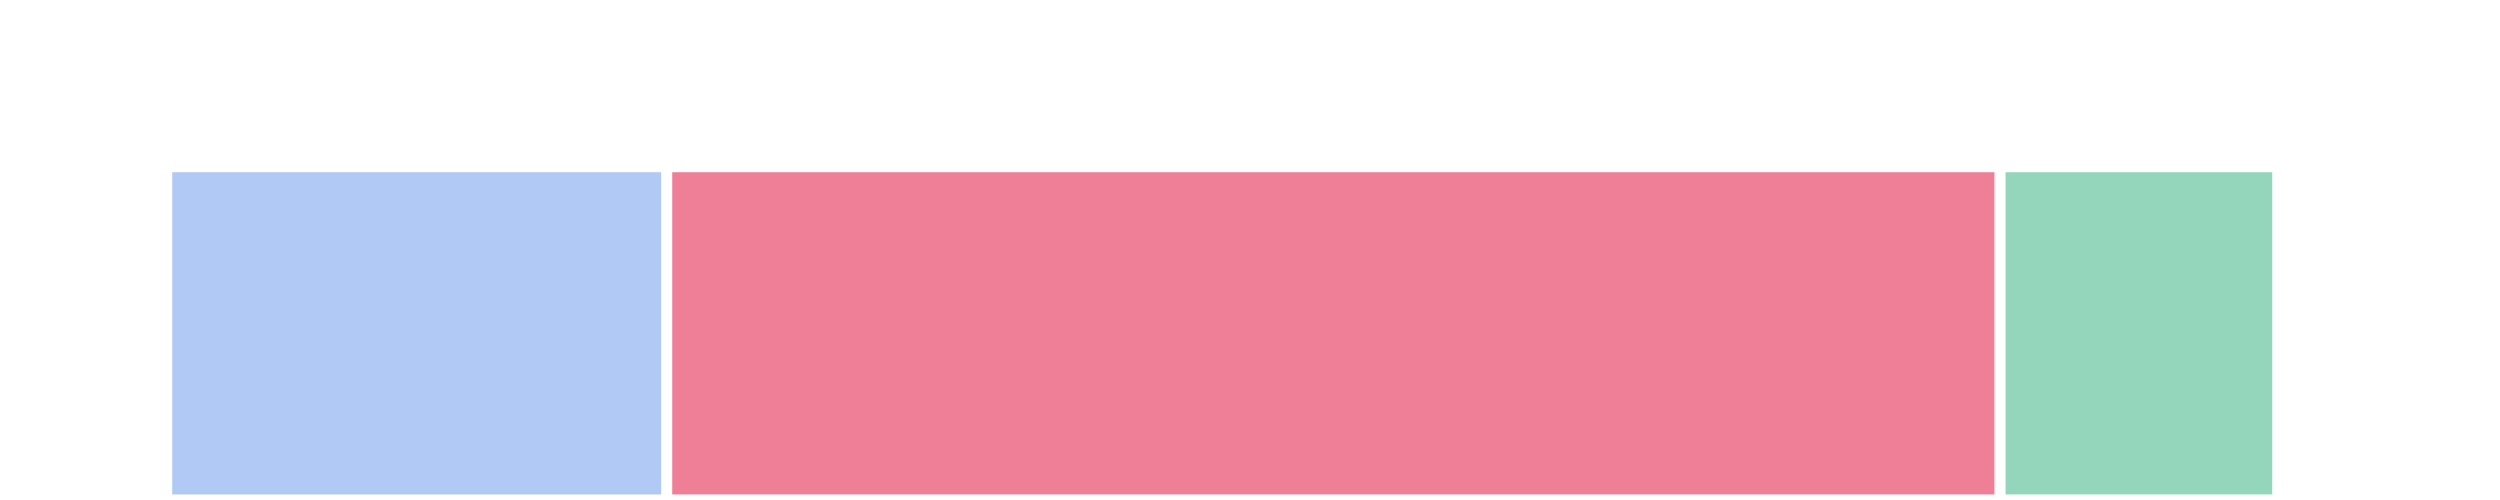
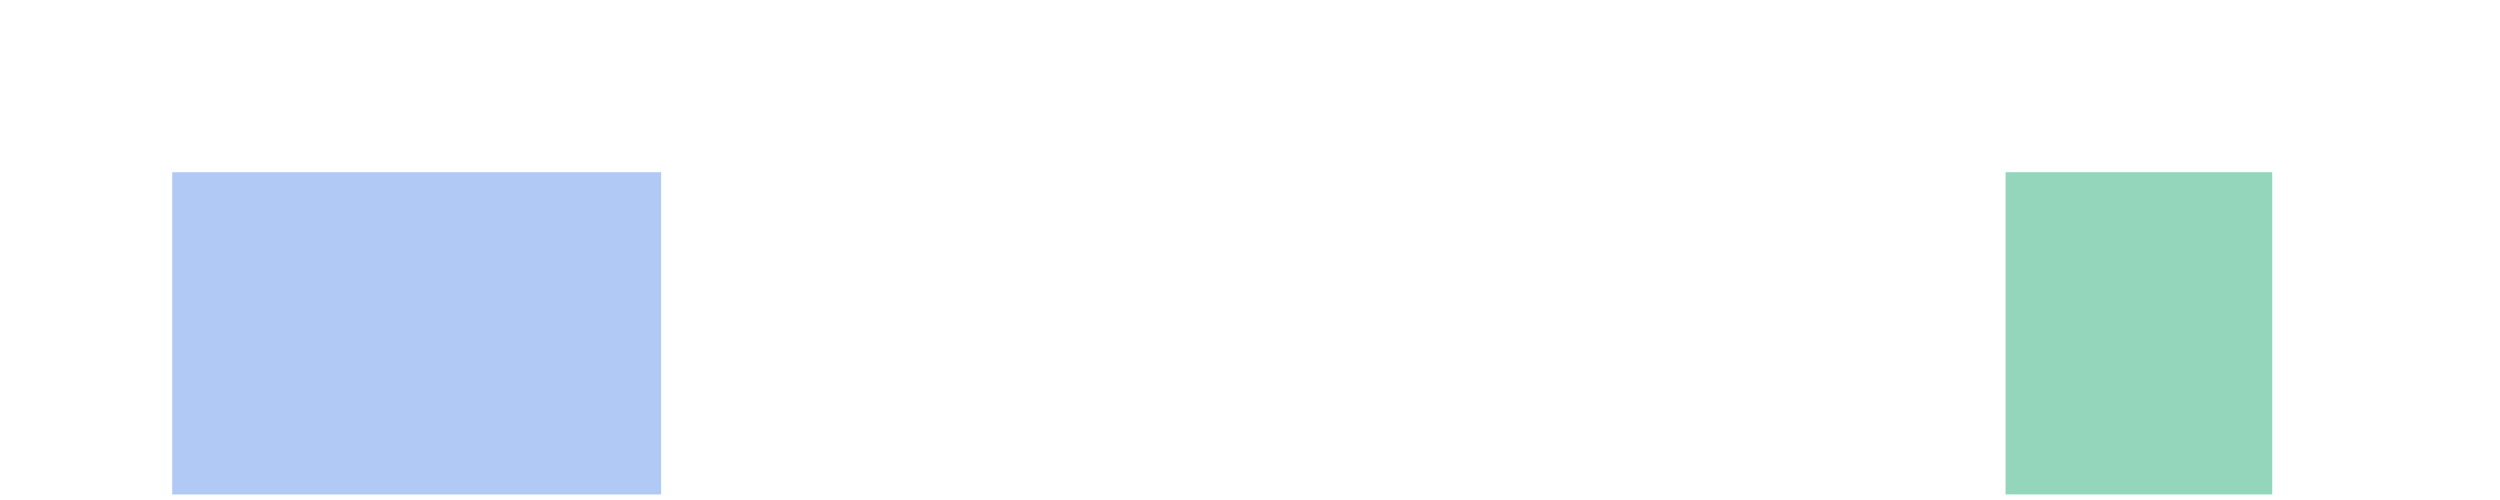
<svg xmlns="http://www.w3.org/2000/svg" version="1.1" width="450" height="90" viewBox="0 0 450 90">
  <defs />
  <rect x="31" y="31" width="88" height="58" r="0" rx="0" ry="0" fill="#6495ed" stroke="#000" style="stroke-width: 2px;fill-opacity: 0.5;stroke-opacity: 0" stroke-width="2" fill-opacity="0.5" stroke-opacity="0" />
-   <rect x="121" y="31" width="238" height="58" r="0" rx="0" ry="0" fill="#df0030" stroke="#000" style="stroke-width: 2px;fill-opacity: 0.5;stroke-opacity: 0" stroke-width="2" fill-opacity="0.5" stroke-opacity="0" />
  <rect x="361" y="31" width="48" height="58" r="0" rx="0" ry="0" fill="#28ae7b" stroke="#000" style="stroke-width: 2px;fill-opacity: 0.5;stroke-opacity: 0" stroke-width="2" fill-opacity="0.5" stroke-opacity="0" />
</svg>